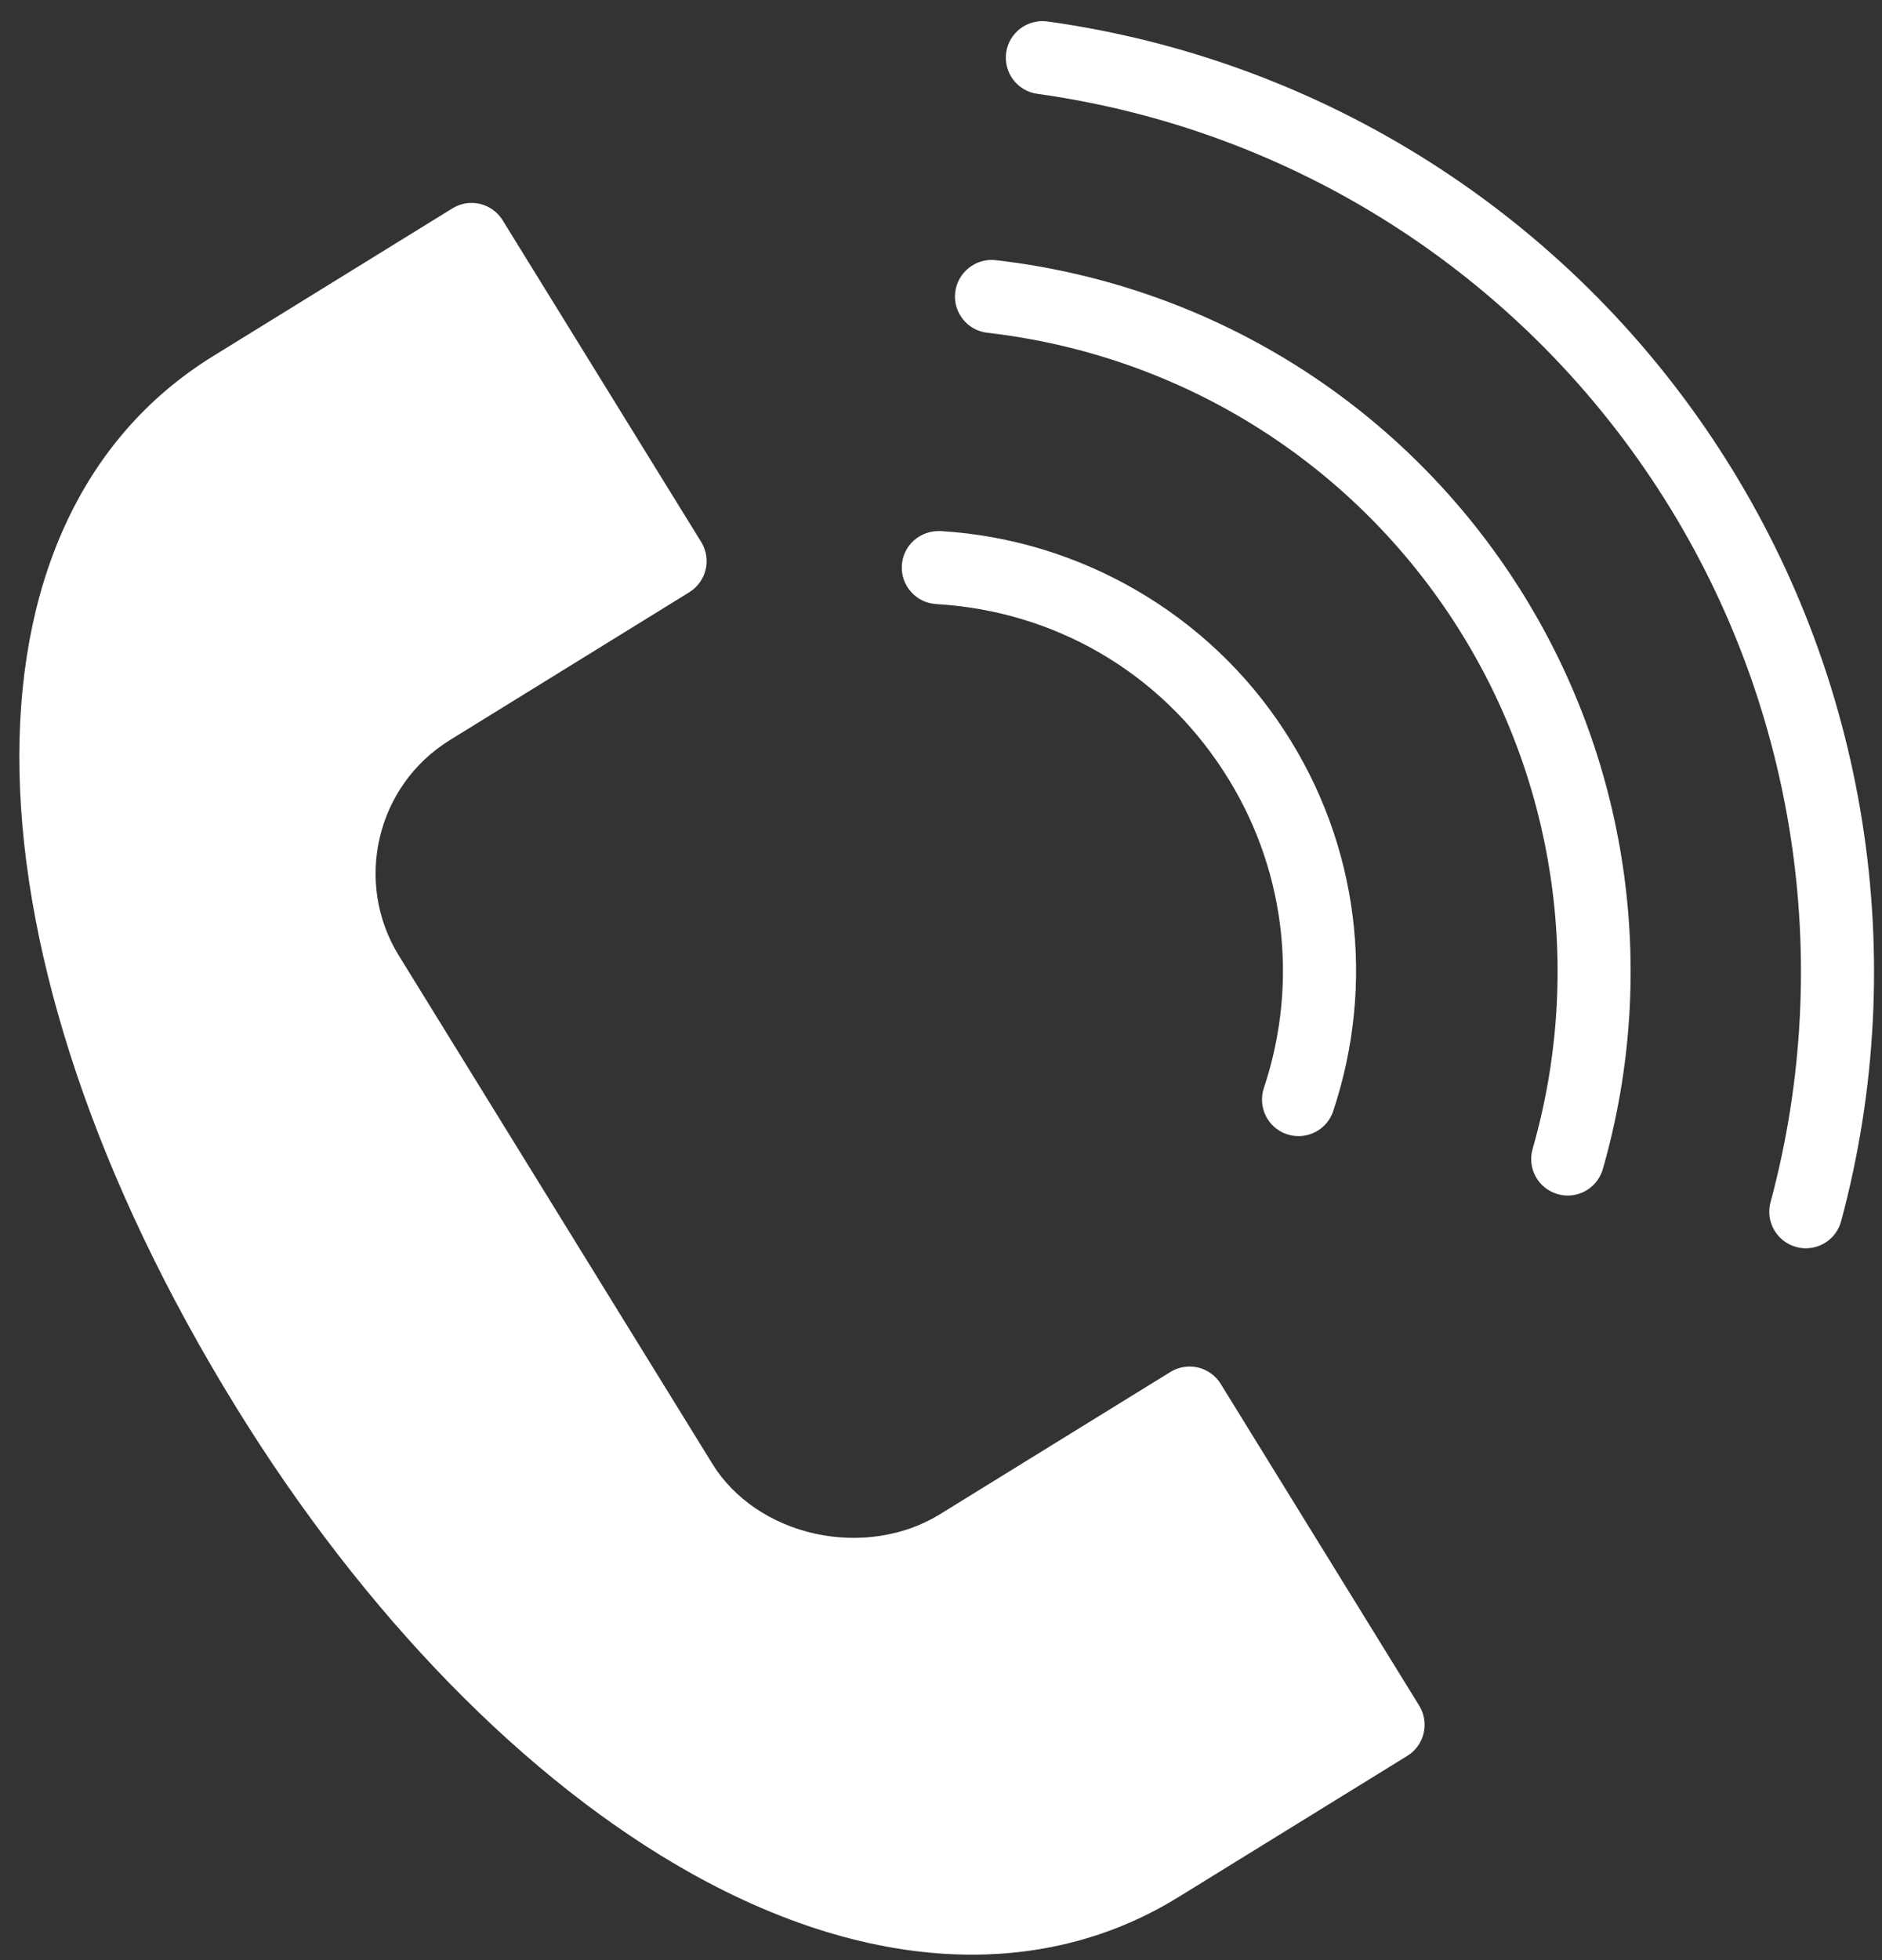
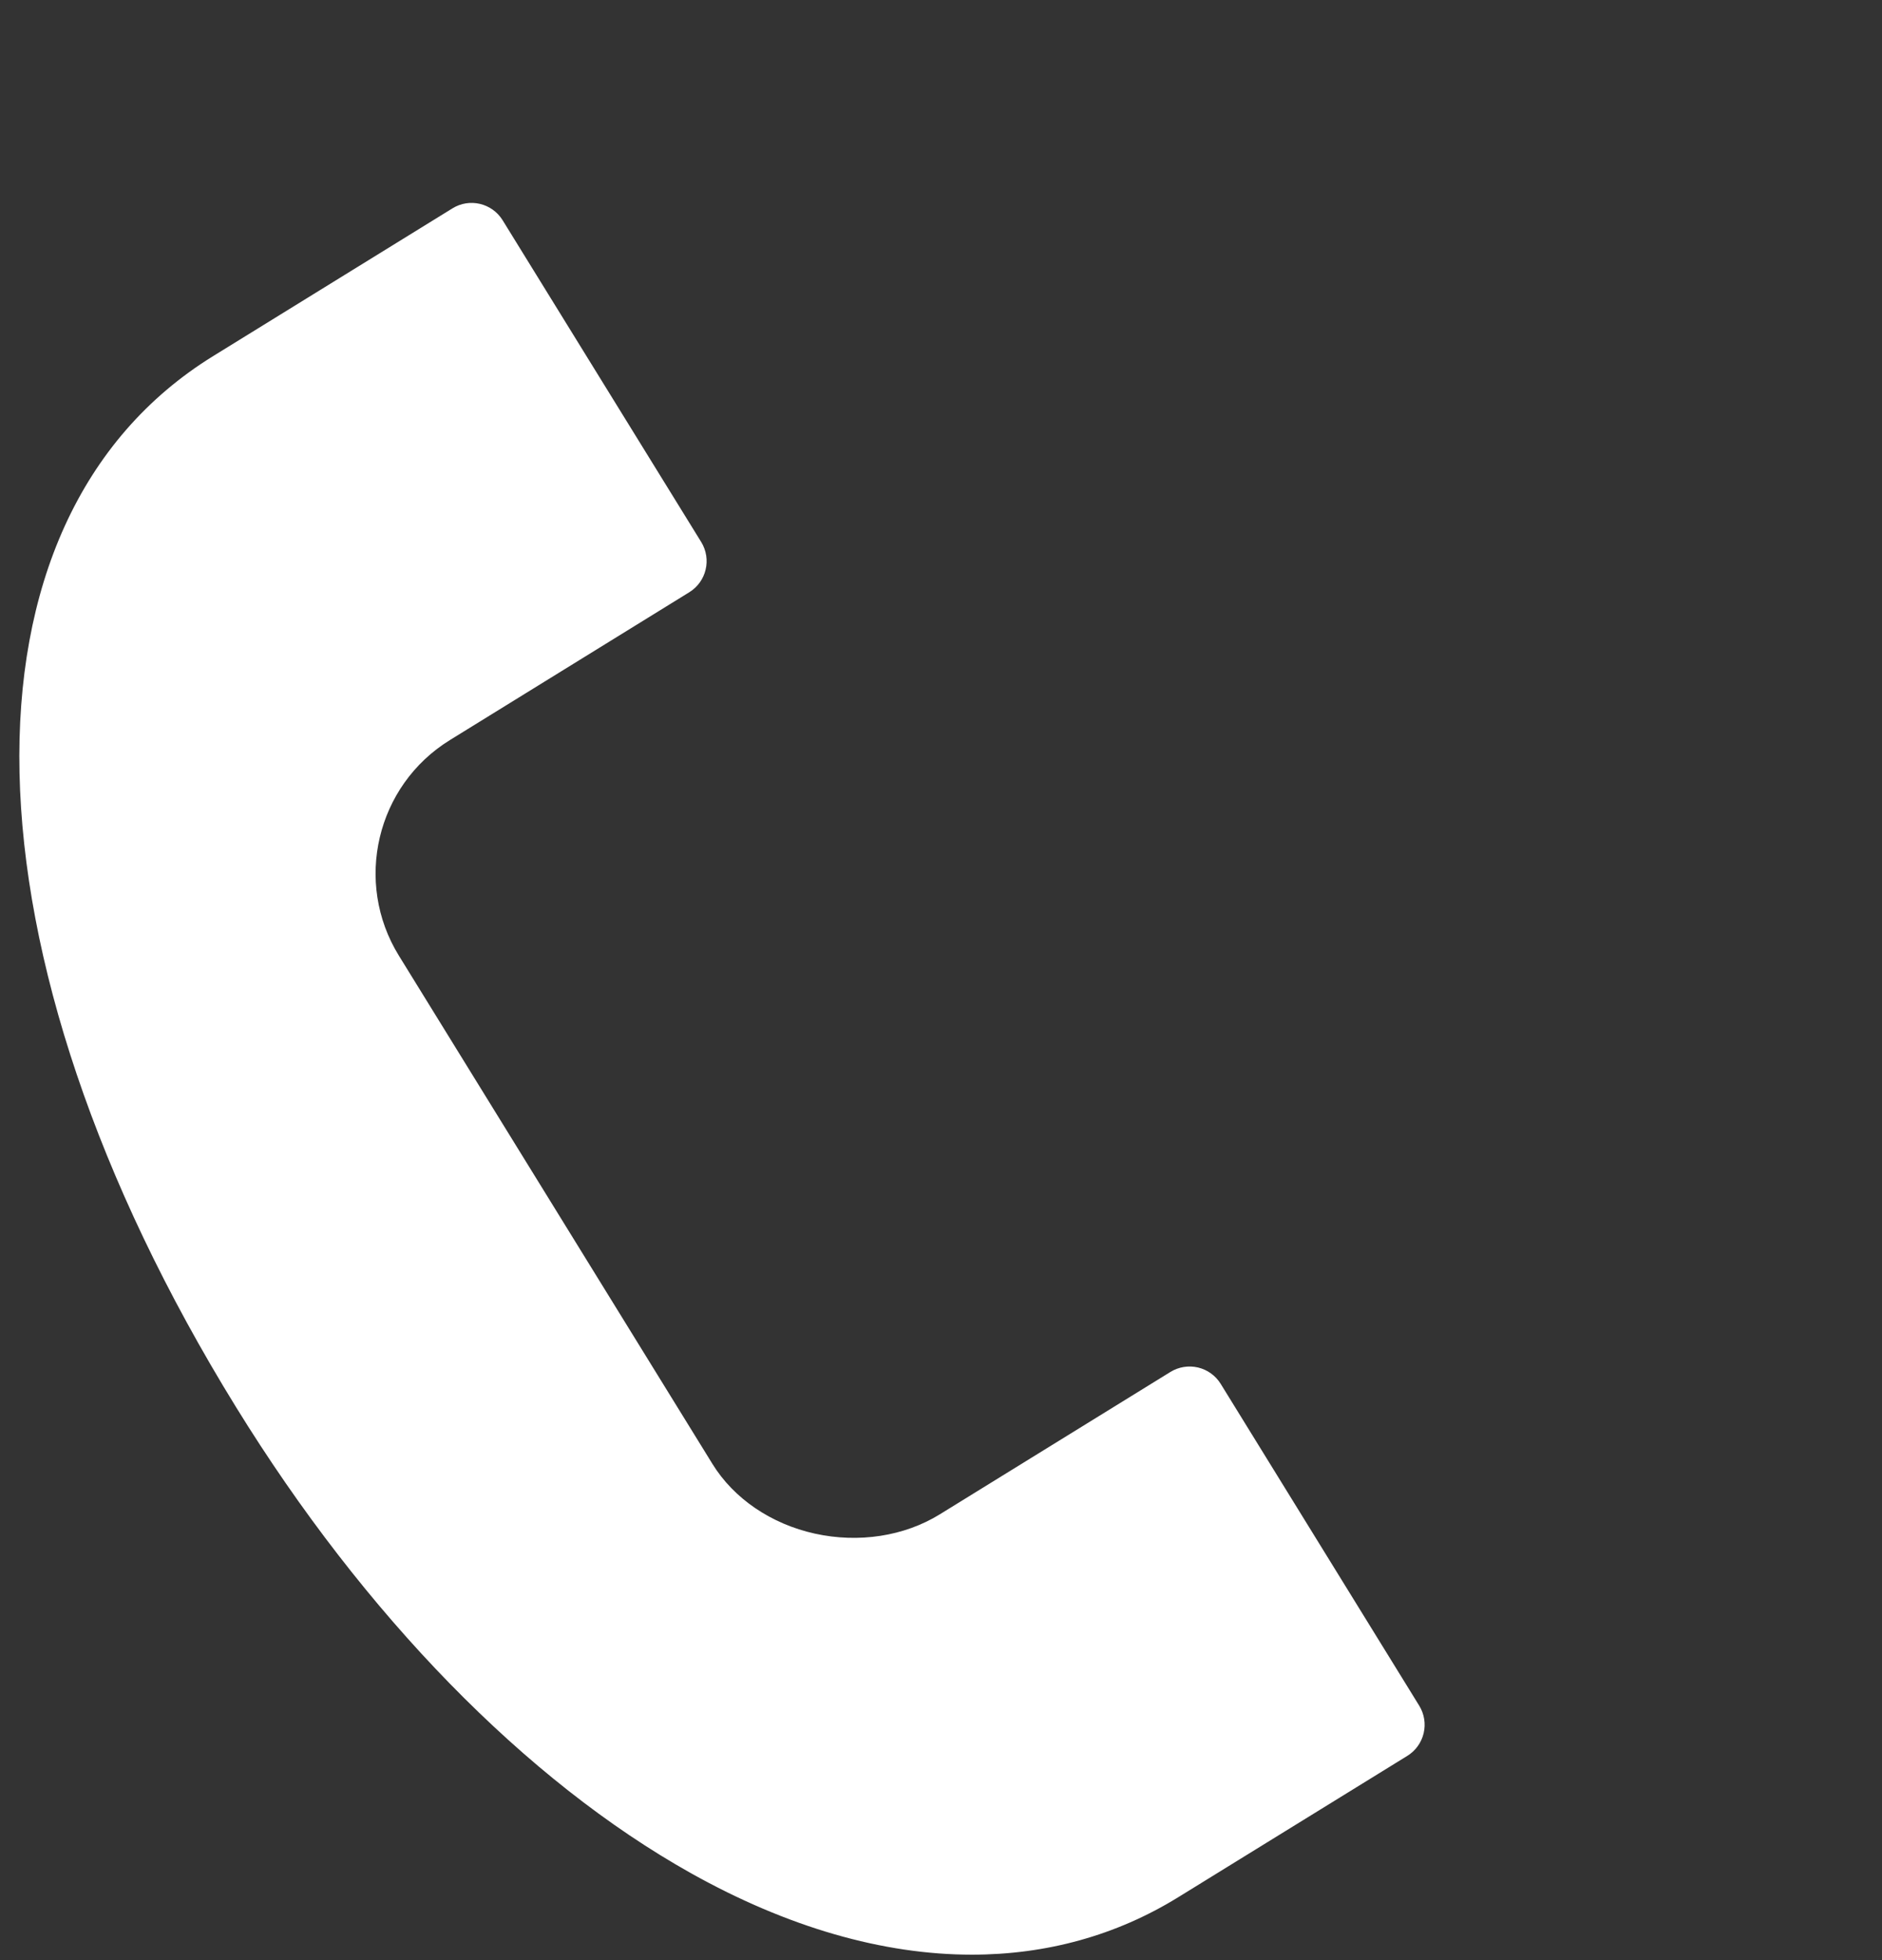
<svg xmlns="http://www.w3.org/2000/svg" width="97" height="101" viewBox="0 0 97 101" fill="none">
  <rect x="0" y="0" width="97" height="101" fill="#333333" stroke="none" />
  <path d="M35.612 96.523C40.603 99.318 45.519 100.722 50.098 100.722C53.931 100.72 57.529 99.736 60.73 97.76L72.531 90.48C72.957 90.218 73.261 89.798 73.376 89.311C73.492 88.825 73.408 88.313 73.145 87.887L62.916 71.309C62.654 70.884 62.233 70.581 61.747 70.465C61.258 70.351 60.748 70.434 60.323 70.696L48.433 78.035C46.605 79.162 44.26 79.523 42.003 79.027C39.747 78.53 37.821 77.221 36.719 75.433L20.558 49.243C18.222 45.457 19.399 40.475 23.184 38.138L23.185 38.137L35.526 30.518C36.411 29.972 36.685 28.812 36.139 27.926L25.908 11.352C25.362 10.466 24.201 10.189 23.317 10.738L10.986 18.349C-2.758 26.832 -2.275 49.099 12.161 72.5C18.779 83.23 27.109 91.762 35.612 96.523ZM12.966 21.553L23.693 14.932L31.946 28.302L24.5 14C21.793 11.569 7 24.5 7 24.5C1.453 27.929 3.574 50.448 7 56L15.367 74.888L28 86.201C29.634 88.852 38.757 95.807 42.003 96.523C45.206 97.225 52.347 99.397 55 97.76L67 92L68.95 88.26L58.751 94.552C51.303 99.147 43.058 96.372 37.453 93.235C29.499 88.78 21.654 80.714 15.367 70.522C2.095 49.009 1.108 28.872 12.966 21.553Z" fill="white" />
-   <path d="M48.251 31.127C54.346 31.487 59.739 34.618 63.052 39.72C66.218 44.581 66.98 50.539 65.141 56.066C64.812 57.053 65.346 58.12 66.332 58.447C66.53 58.513 66.729 58.543 66.928 58.543C67.717 58.543 68.452 58.045 68.714 57.255C70.919 50.633 70.005 43.492 66.209 37.666C62.3 31.642 55.668 27.791 48.473 27.365C47.425 27.321 46.544 28.096 46.482 29.134C46.42 30.174 47.213 31.065 48.251 31.127Z" fill="white" />
-   <path d="M50.888 17.147C60.757 18.281 69.517 23.696 74.922 32.002C80.159 40.054 81.643 49.968 78.992 59.203C78.705 60.203 79.282 61.245 80.282 61.532C80.456 61.582 80.63 61.606 80.803 61.606C81.62 61.606 82.375 61.067 82.611 60.242C85.563 49.958 83.91 38.915 78.078 29.948C72.059 20.698 62.306 14.669 51.317 13.406C50.304 13.287 49.351 14.028 49.232 15.062C49.112 16.095 49.853 17.028 50.888 17.147Z" fill="white" />
-   <path d="M53.463 4.835C66.57 6.657 78.224 14.065 85.439 25.16C92.506 36.017 94.626 49.427 91.255 61.95C90.984 62.954 91.581 63.987 92.585 64.257C92.748 64.301 92.914 64.323 93.076 64.323C93.906 64.323 94.668 63.77 94.893 62.929C98.542 49.374 96.246 34.858 88.596 23.106C80.787 11.097 68.171 3.077 53.984 1.105C52.958 0.968 52.001 1.68 51.86 2.711C51.715 3.74 52.433 4.692 53.463 4.835Z" fill="white" />
</svg>